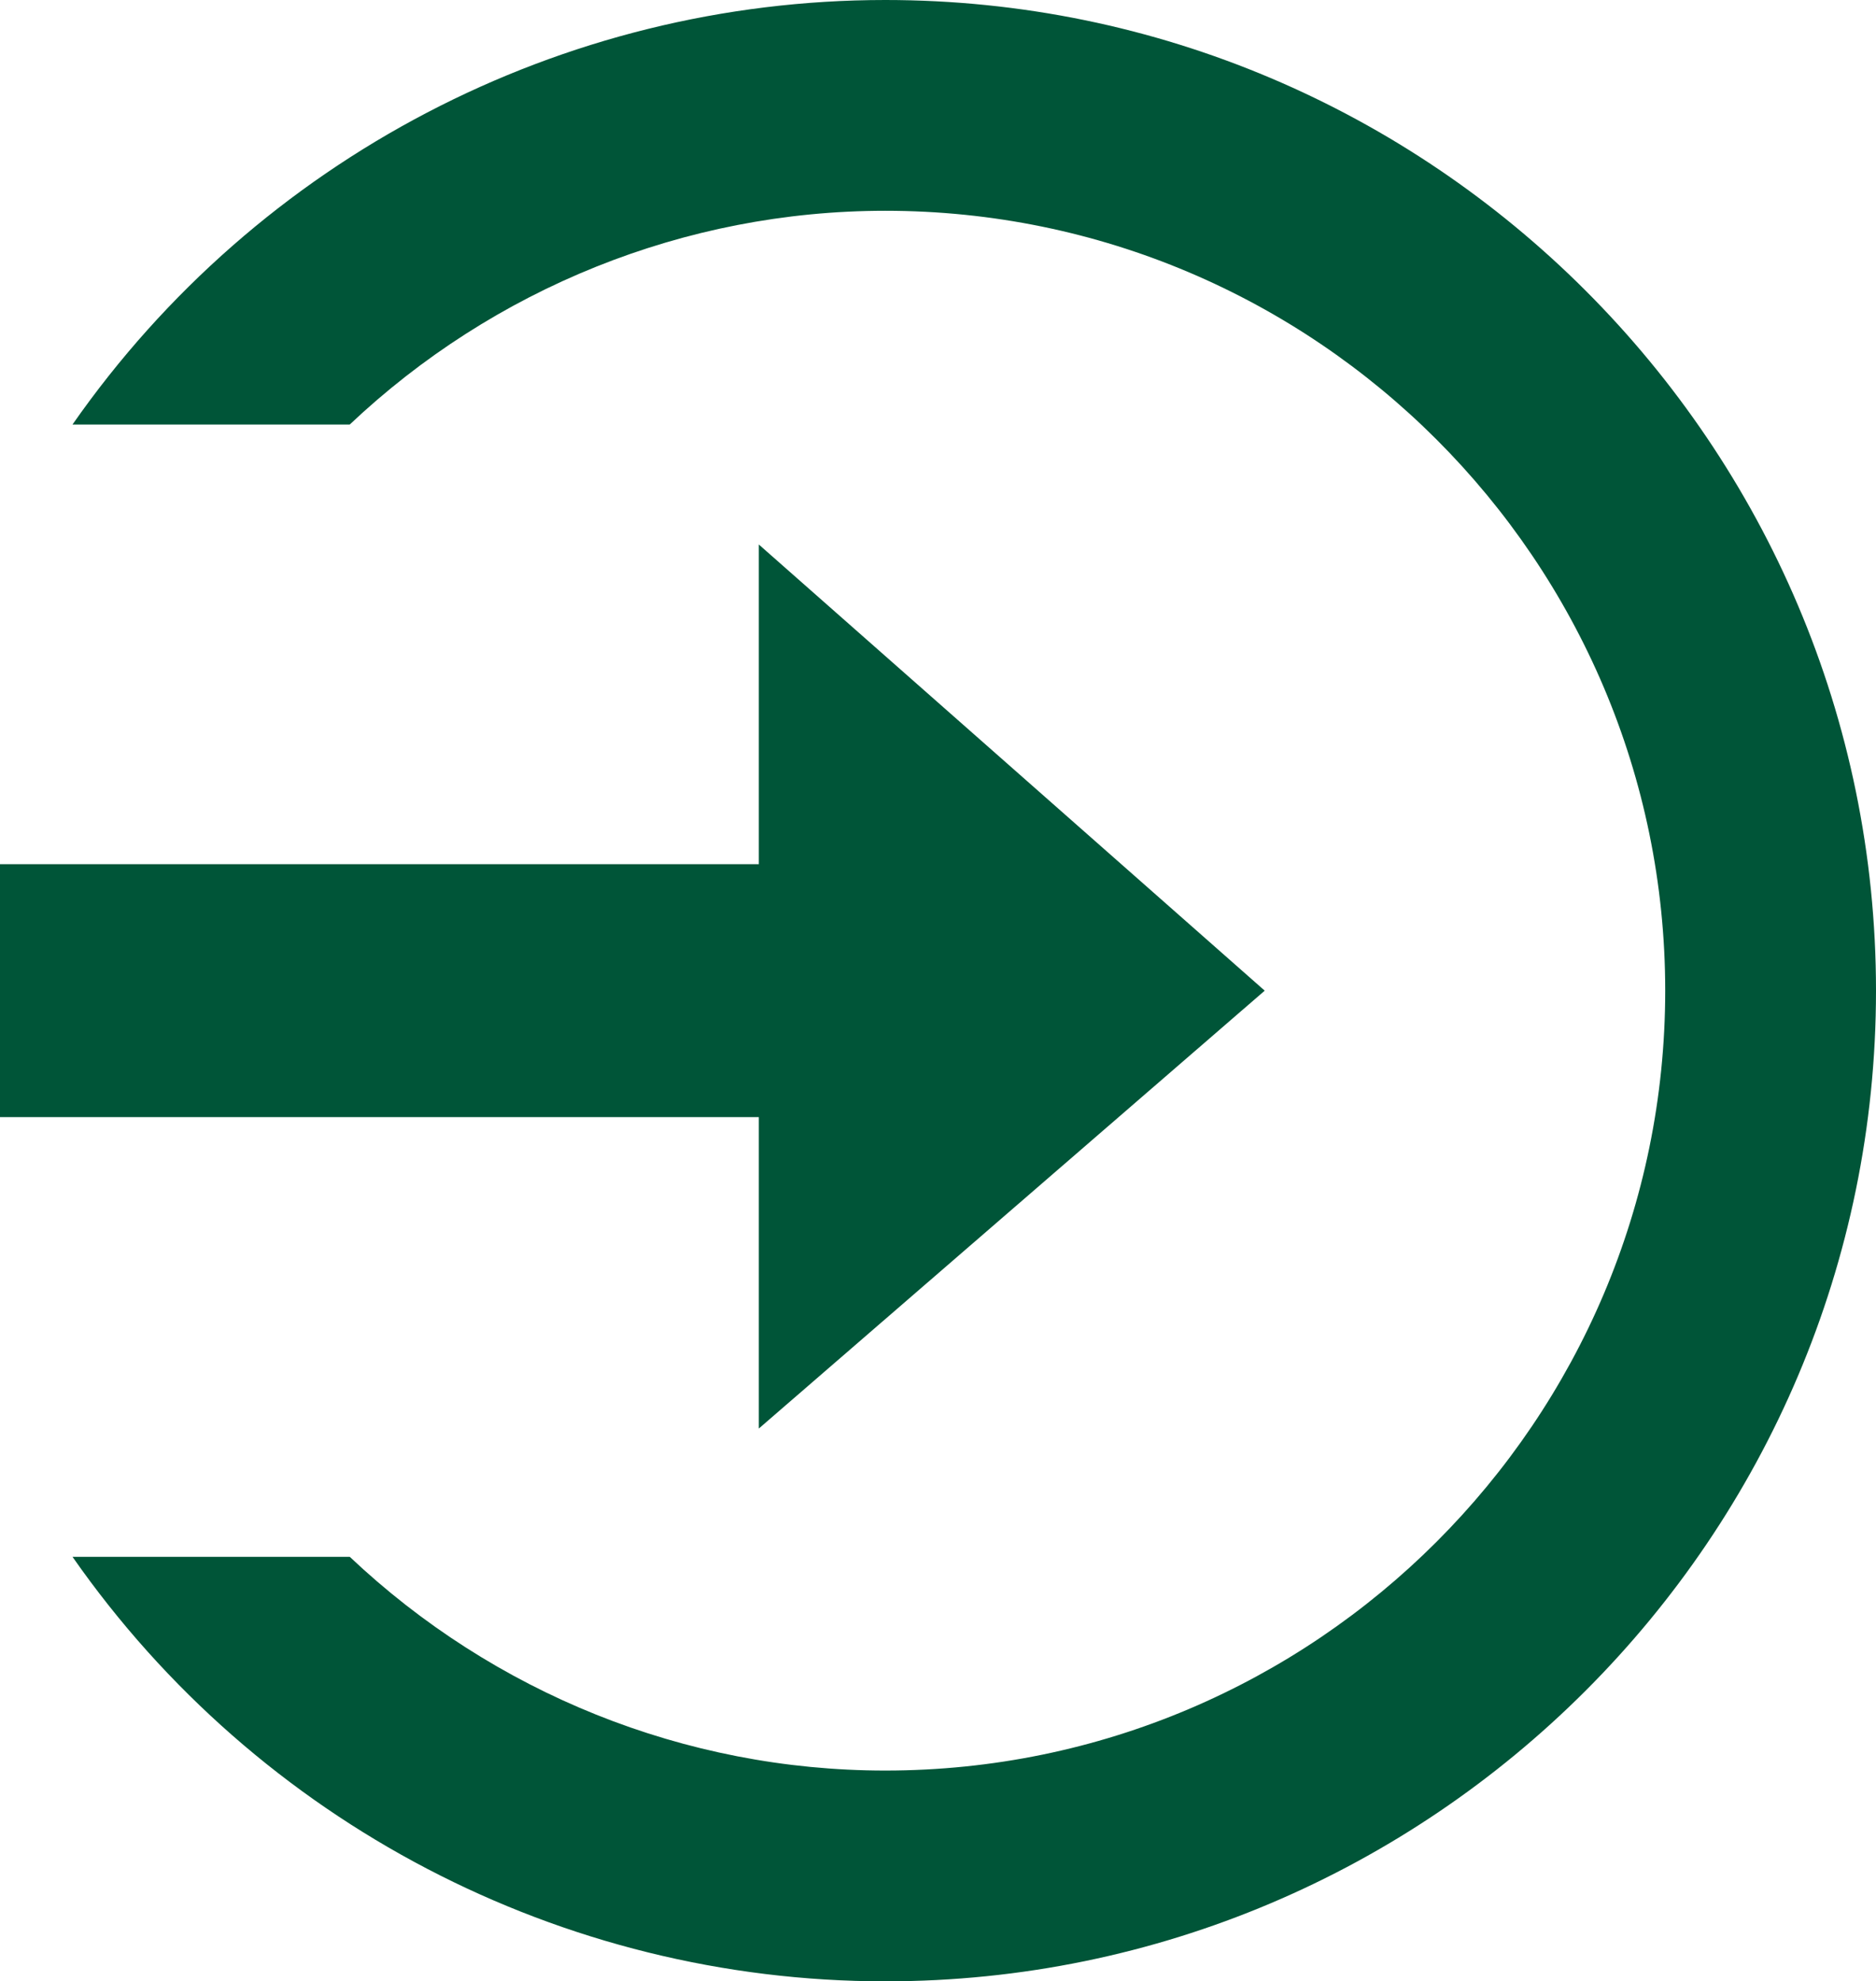
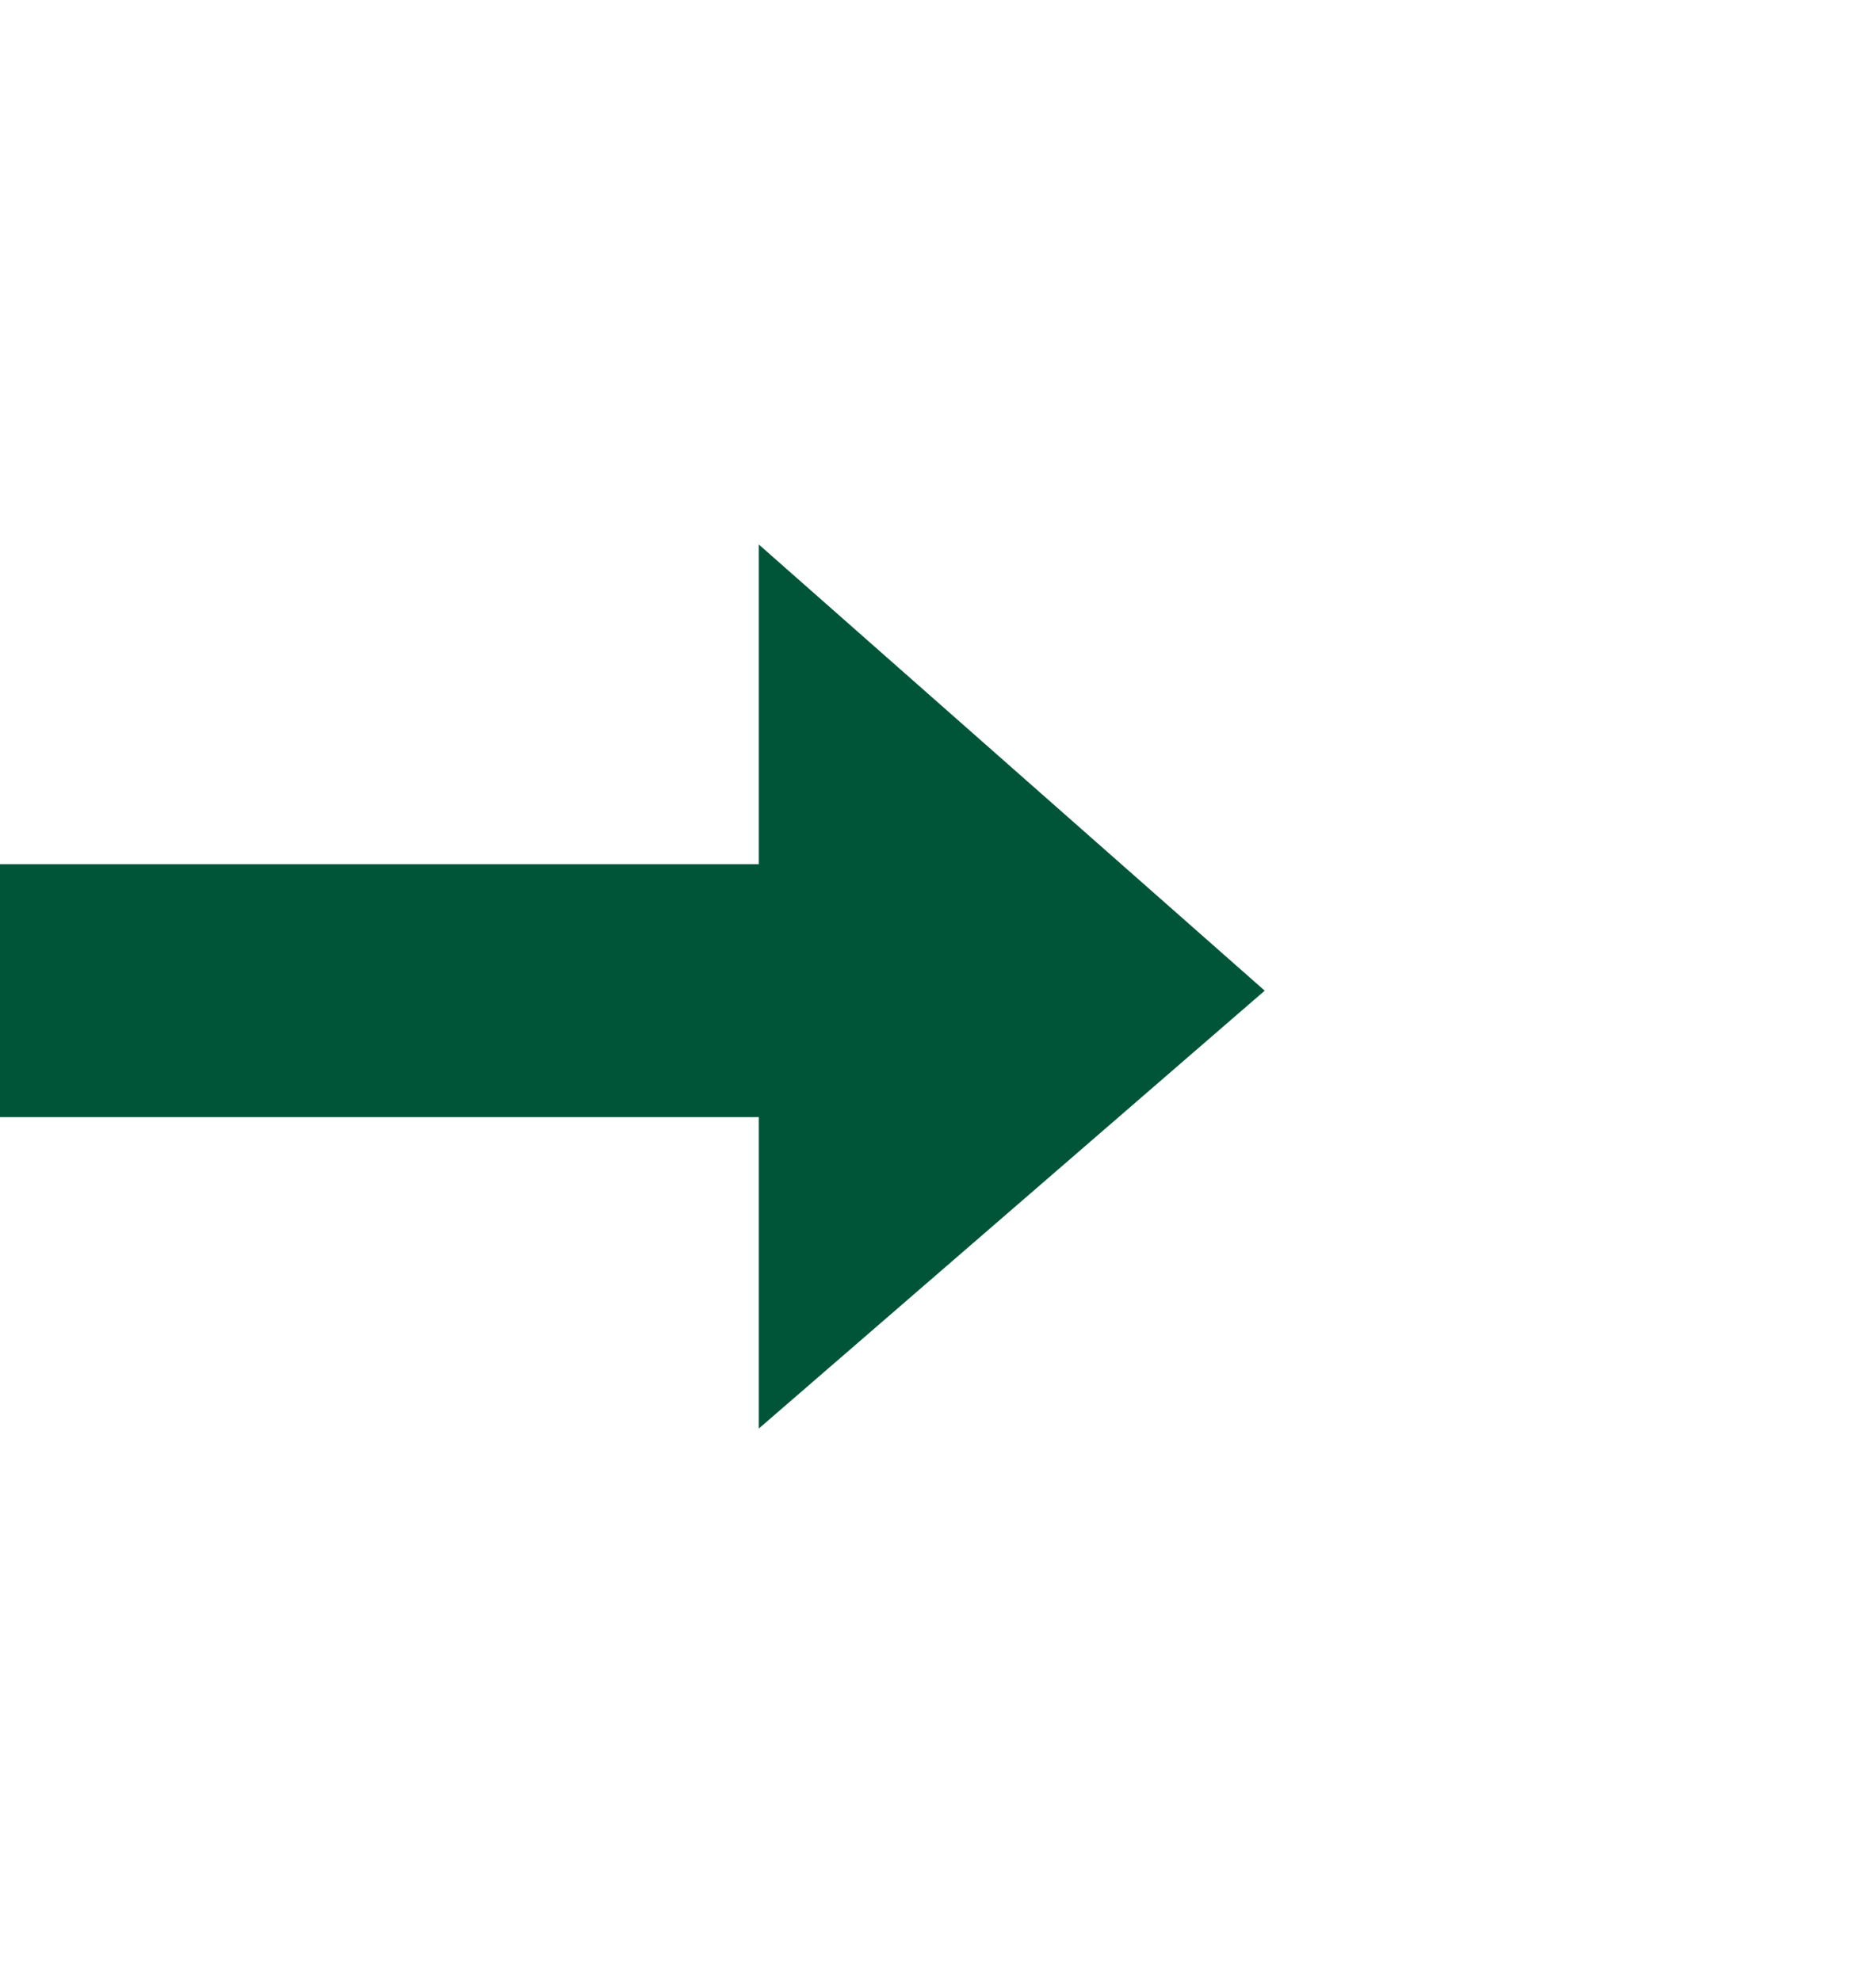
<svg xmlns="http://www.w3.org/2000/svg" id="Ebene_2" data-name="Ebene 2" viewBox="0 0 133.5 141">
  <defs>
    <style>
      .cls-1 {
        fill: #005538;
        stroke-width: 0px;
      }
    </style>
  </defs>
  <g id="Ebene_1-2" data-name="Ebene 1">
    <g>
      <polygon class="cls-1" points="54 38.75 90 70.5 54 101.66 54 79.5 0 79.5 0 61.5 54 61.5 54 38.75" />
-       <path class="cls-1" d="M63,0C39.98,0,18.36,11.29,5.16,30.21h19.73c10.21-9.65,23.81-15.21,38.11-15.21,30.6,0,55.5,24.9,55.5,55.5s-24.9,55.5-55.5,55.5c-14.3,0-27.89-5.55-38.11-15.21H5.16c13.2,18.92,34.82,30.21,57.84,30.21,38.87,0,70.5-31.63,70.5-70.5S101.87,0,63,0Z" />
    </g>
  </g>
</svg>